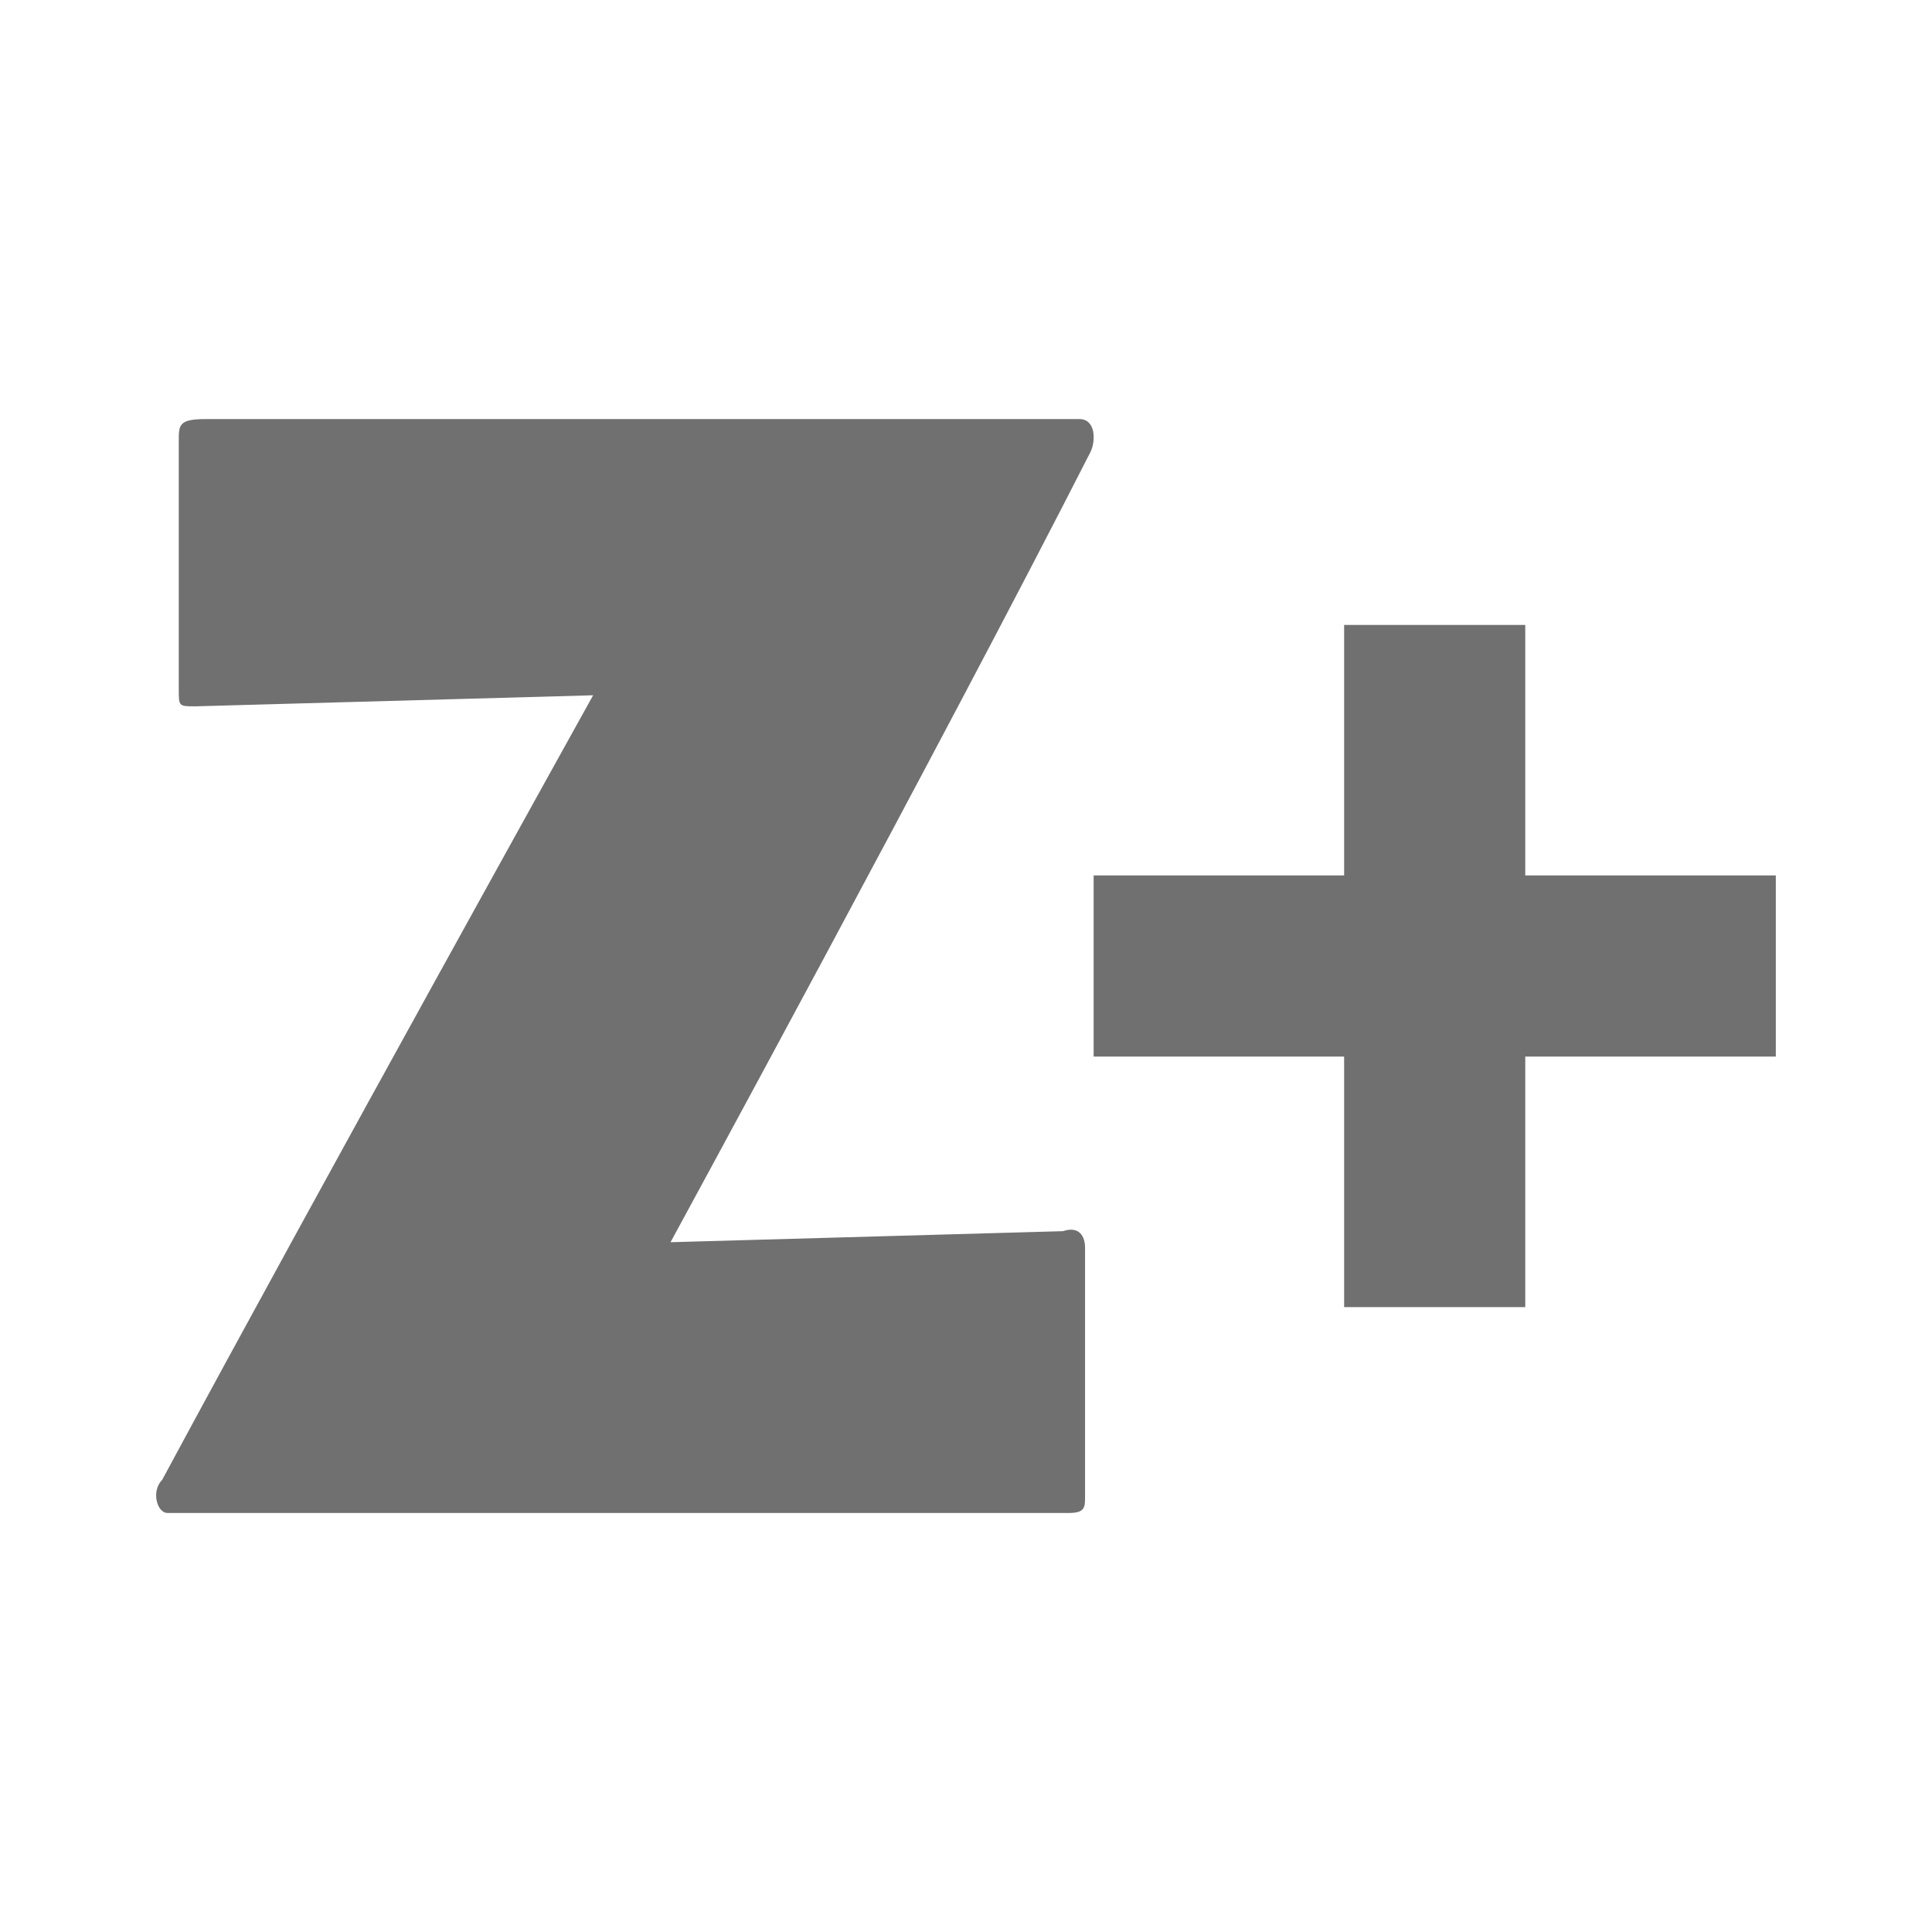
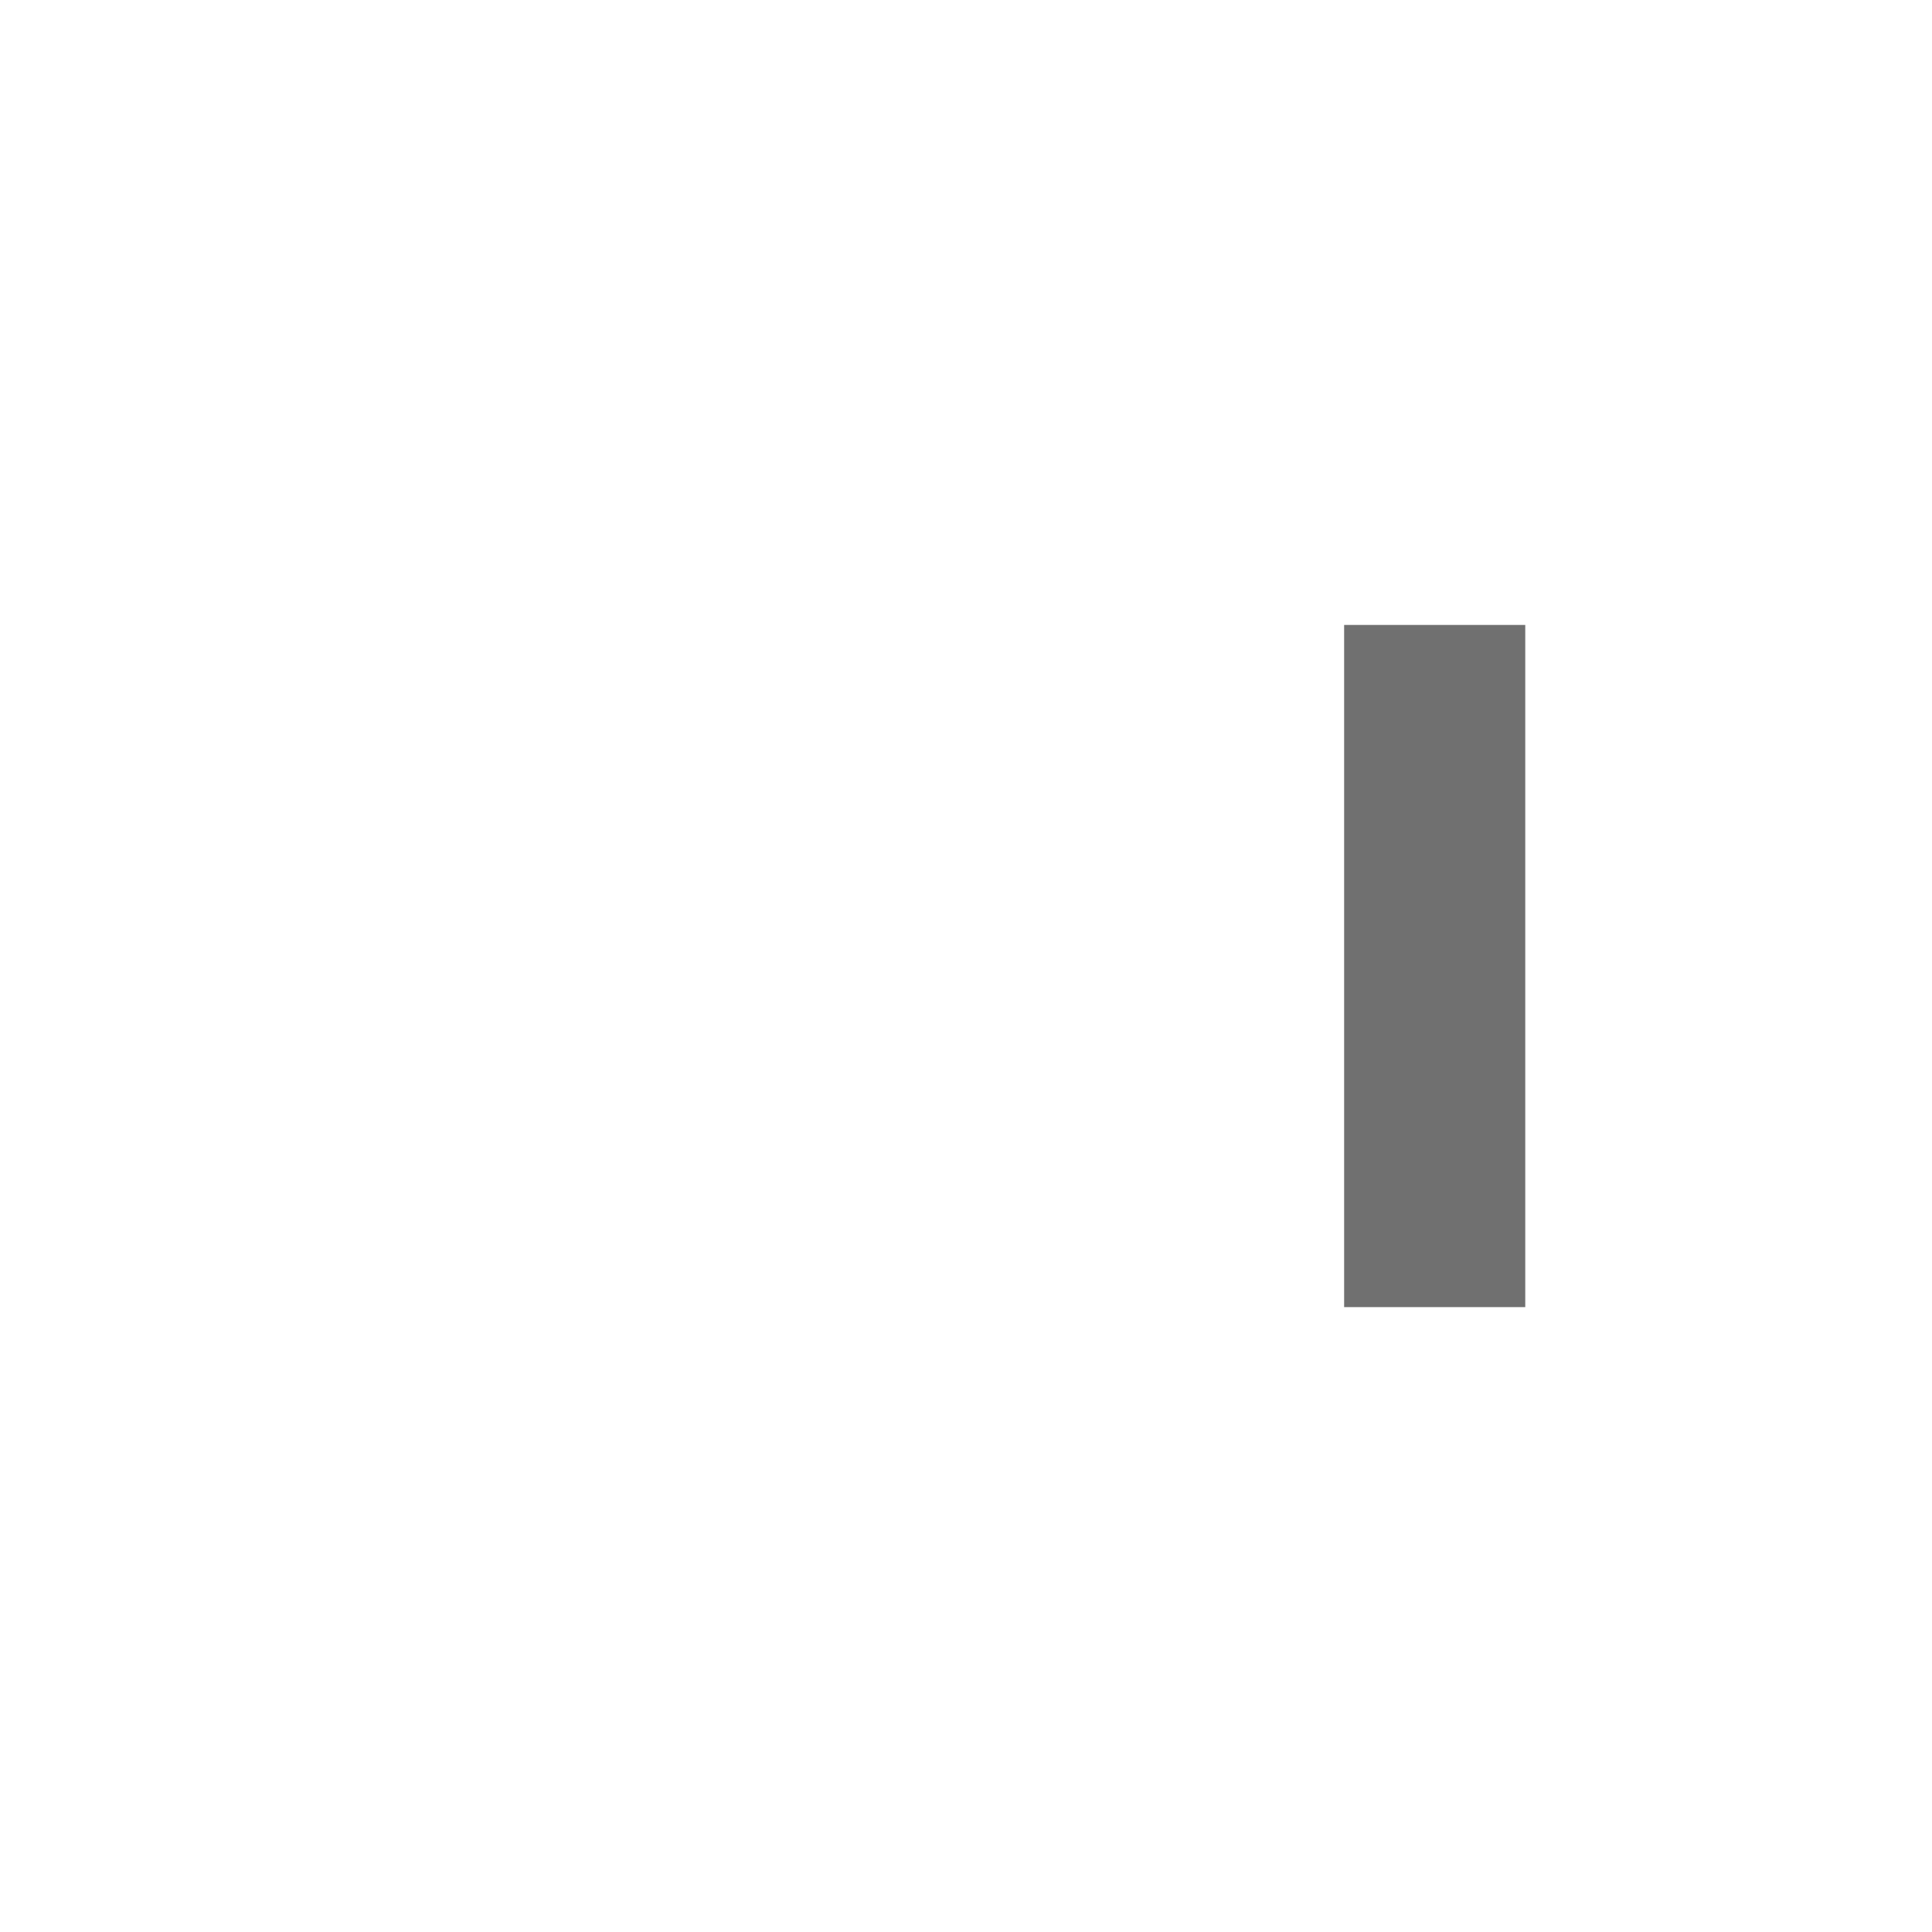
<svg xmlns="http://www.w3.org/2000/svg" width="32" height="32" viewBox="0 0 32 32">
  <g id="_32x32" data-name="32x32" transform="translate(-137 67)">
-     <rect id="Rectangle_1" data-name="Rectangle 1" width="32" height="32" transform="translate(137 -67)" fill="rgba(255,255,255,0)" />
    <g id="Group_2" data-name="Group 2" transform="translate(27.711 -90.252)">
-       <path id="Path_806" data-name="Path 806" d="M101.328,31.675l-6.588.183c-.275,0-.275,0-.275-.275V27.466c0-.275,0-.366.458-.366h14.458c.275,0,.275.366.183.549-2.471,4.85-6.954,13.085-6.954,13.085l6.5-.183c.275-.092.366.092.366.275v4.118c0,.183,0,.275-.275.275H94.282c-.183,0-.275-.366-.092-.549C96.753,39.911,101.328,31.675,101.328,31.675Z" transform="translate(17.785 3.093)" fill="#707070" />
      <g id="Group_1" data-name="Group 1" transform="translate(127.403 33.603)">
        <line id="Line_1" data-name="Line 1" y2="11.299" transform="translate(5.649 0)" fill="none" stroke="#707070" stroke-width="3" />
-         <line id="Line_2" data-name="Line 2" y2="11.299" transform="translate(11.299 5.649) rotate(90)" fill="none" stroke="#707070" stroke-width="3" />
      </g>
    </g>
  </g>
</svg>